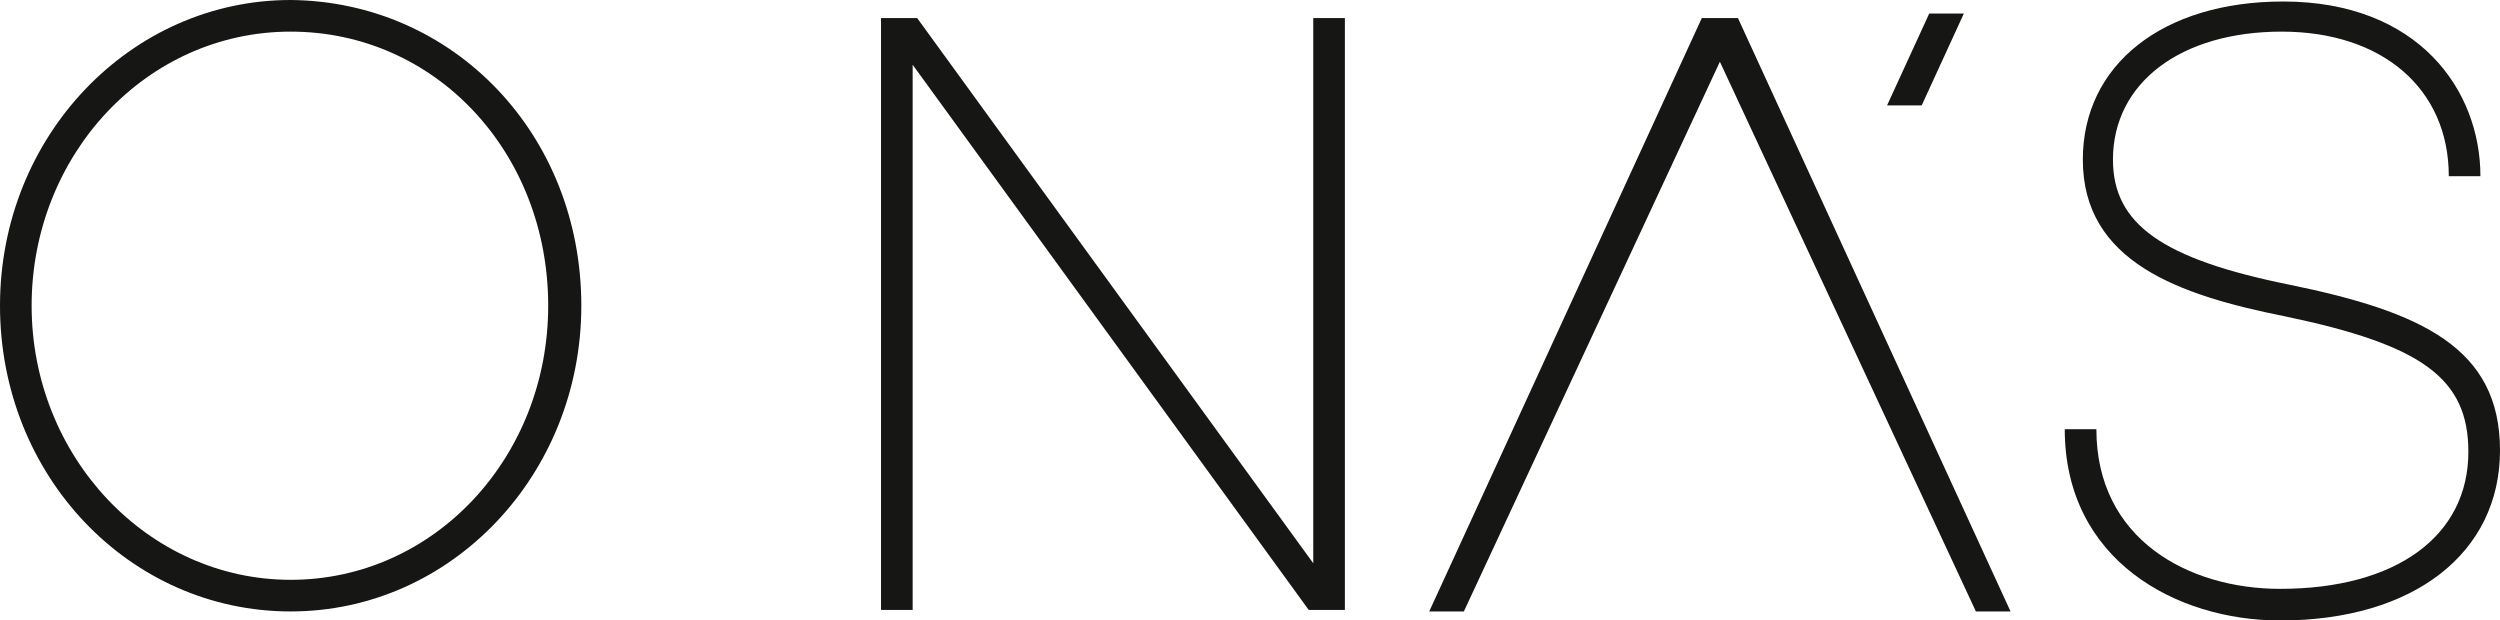
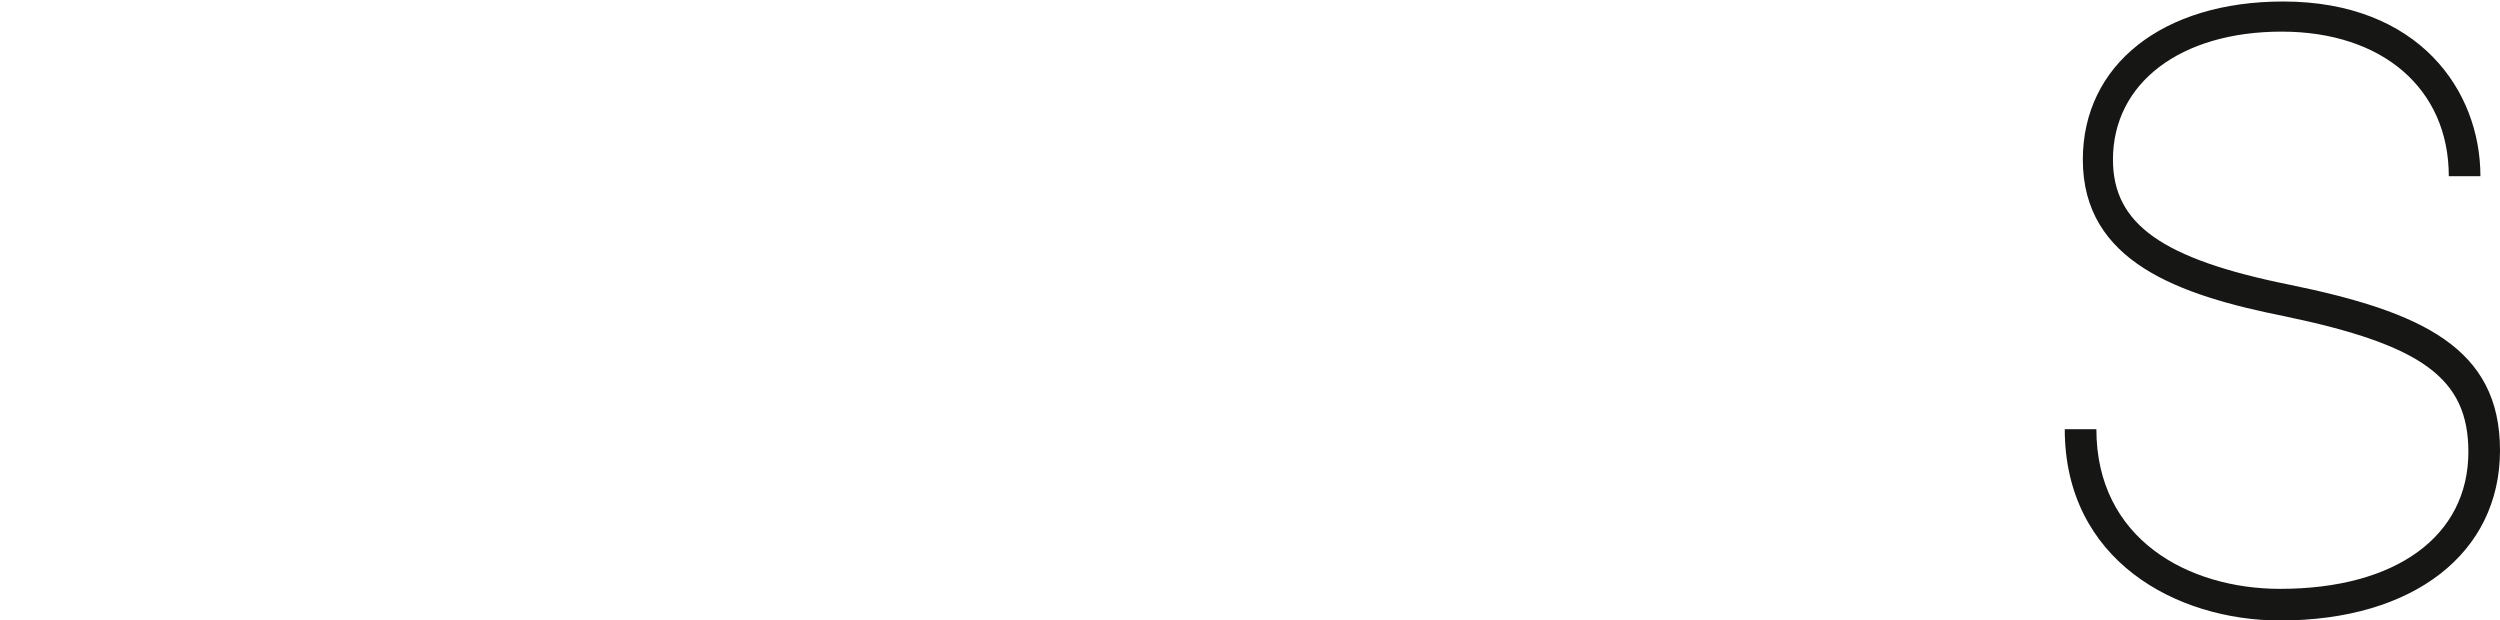
<svg xmlns="http://www.w3.org/2000/svg" id="Vrstva_2" viewBox="0 0 166 41.2">
  <g id="Vrstva_1-2">
    <g>
-       <rect y=".05" width="166" height="41.1" fill="none" />
      <g>
-         <path id="Path_411" d="m113,1.2l-18.1,39.4h2.3L114.2,4.1l17,36.5h2.3L115.4,1.2h-2.4Z" fill="#161615" />
-         <path id="Path_412" d="m38.6,20.3c0,11.2-8.6,20.3-19.3,20.3S0,31.6,0,20.3,8.7,0,19.3,0c10.8.1,19.3,8.9,19.3,20.3m-2.2,0c0-10.2-7.5-18.2-17.1-18.2S2.1,10.3,2.1,20.3s7.7,18.2,17.2,18.2,17.1-8.1,17.1-18.2" fill="#161615" />
        <path id="Path_413" d="m164.7,11.7h-2.1c0-5.8-4.4-9.6-11.1-9.6s-11.2,3.4-11.2,8.5c0,4.3,3.3,6.6,11.7,8.3,8.8,1.8,14,4.2,14,11s-5.7,11.3-14.6,11.3c-6.9,0-14.3-4-14.3-12.7h2.1c0,7.3,6.1,10.6,12.2,10.6,7.7,0,12.5-3.5,12.5-9.1,0-4.9-3.1-7.1-12.2-9-7-1.4-13.4-3.6-13.4-10.4,0-6.3,5.3-10.5,13.3-10.5,9,0,13.1,5.9,13.1,11.6" fill="#161615" />
-         <path id="Path_414" d="m89.3,40.5h-2.4L60.6,4.3v36.2h-2.1V1.2h2.4l26.3,36.2V1.2h2.1v39.3Z" fill="#161615" />
-         <path id="Path_415" d="m128.1.9l-2.8,6.1h2.3l2.8-6.1h-2.3Z" fill="#161615" />
      </g>
    </g>
  </g>
</svg>